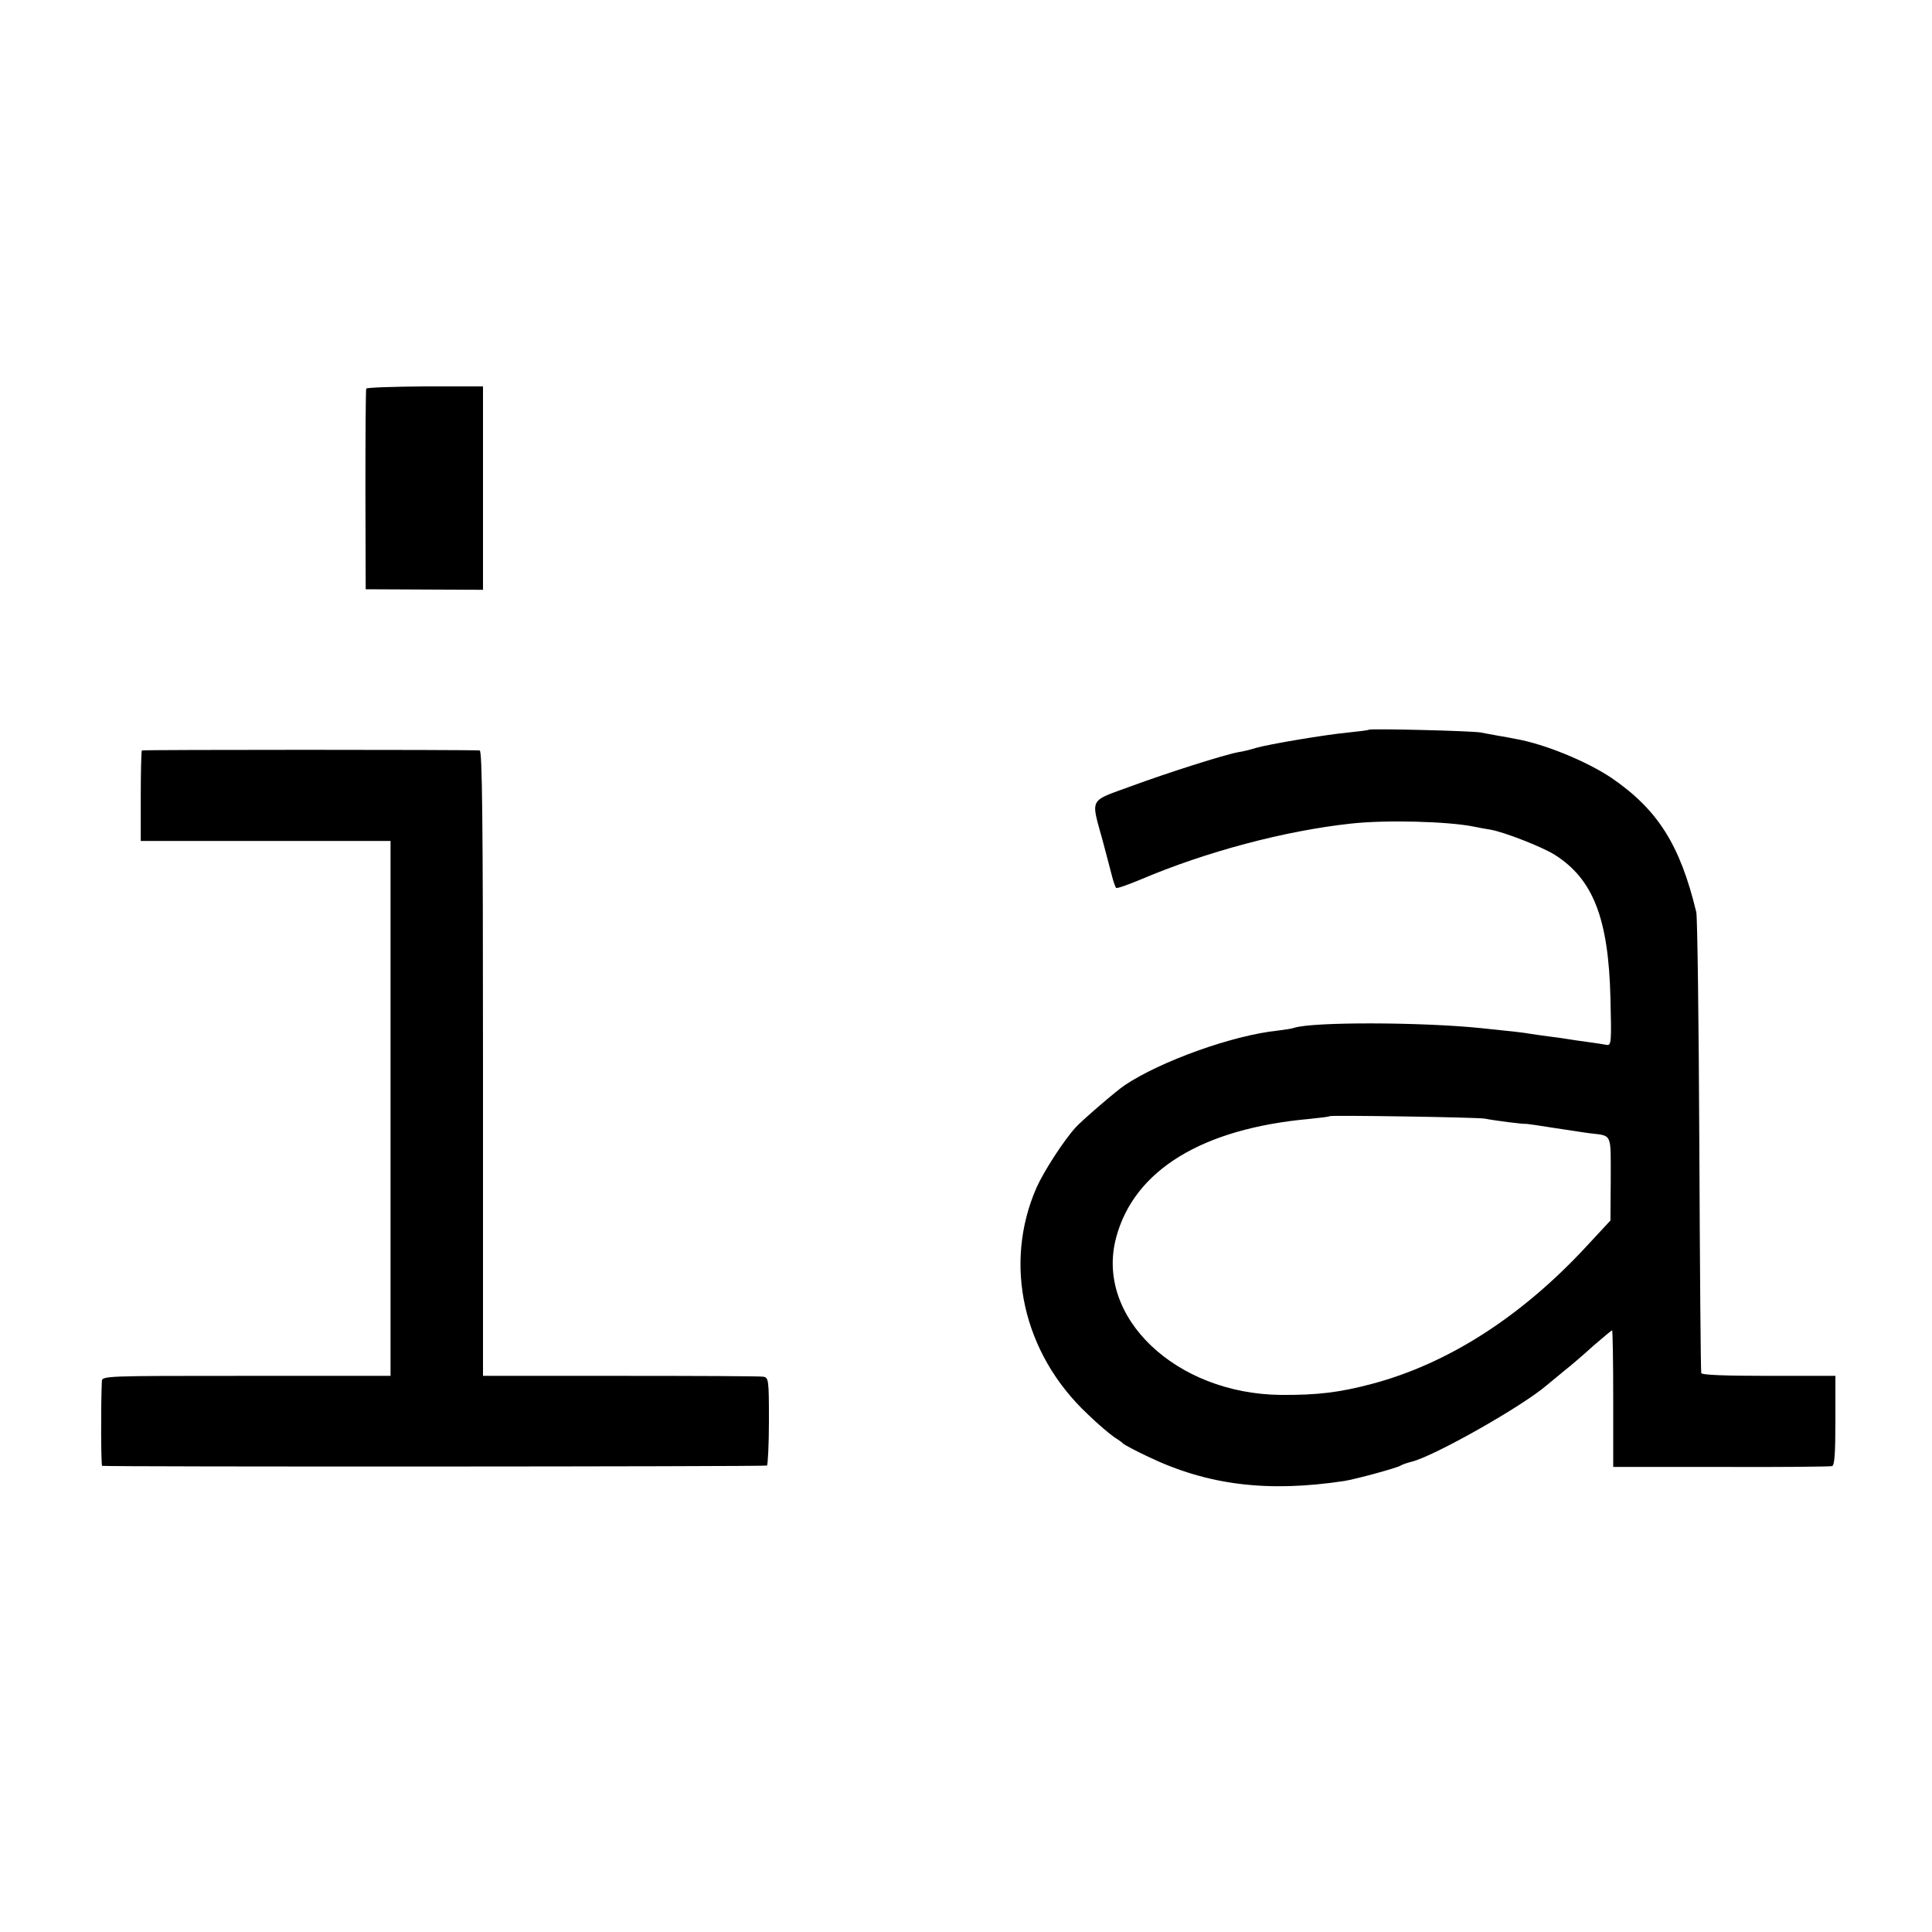
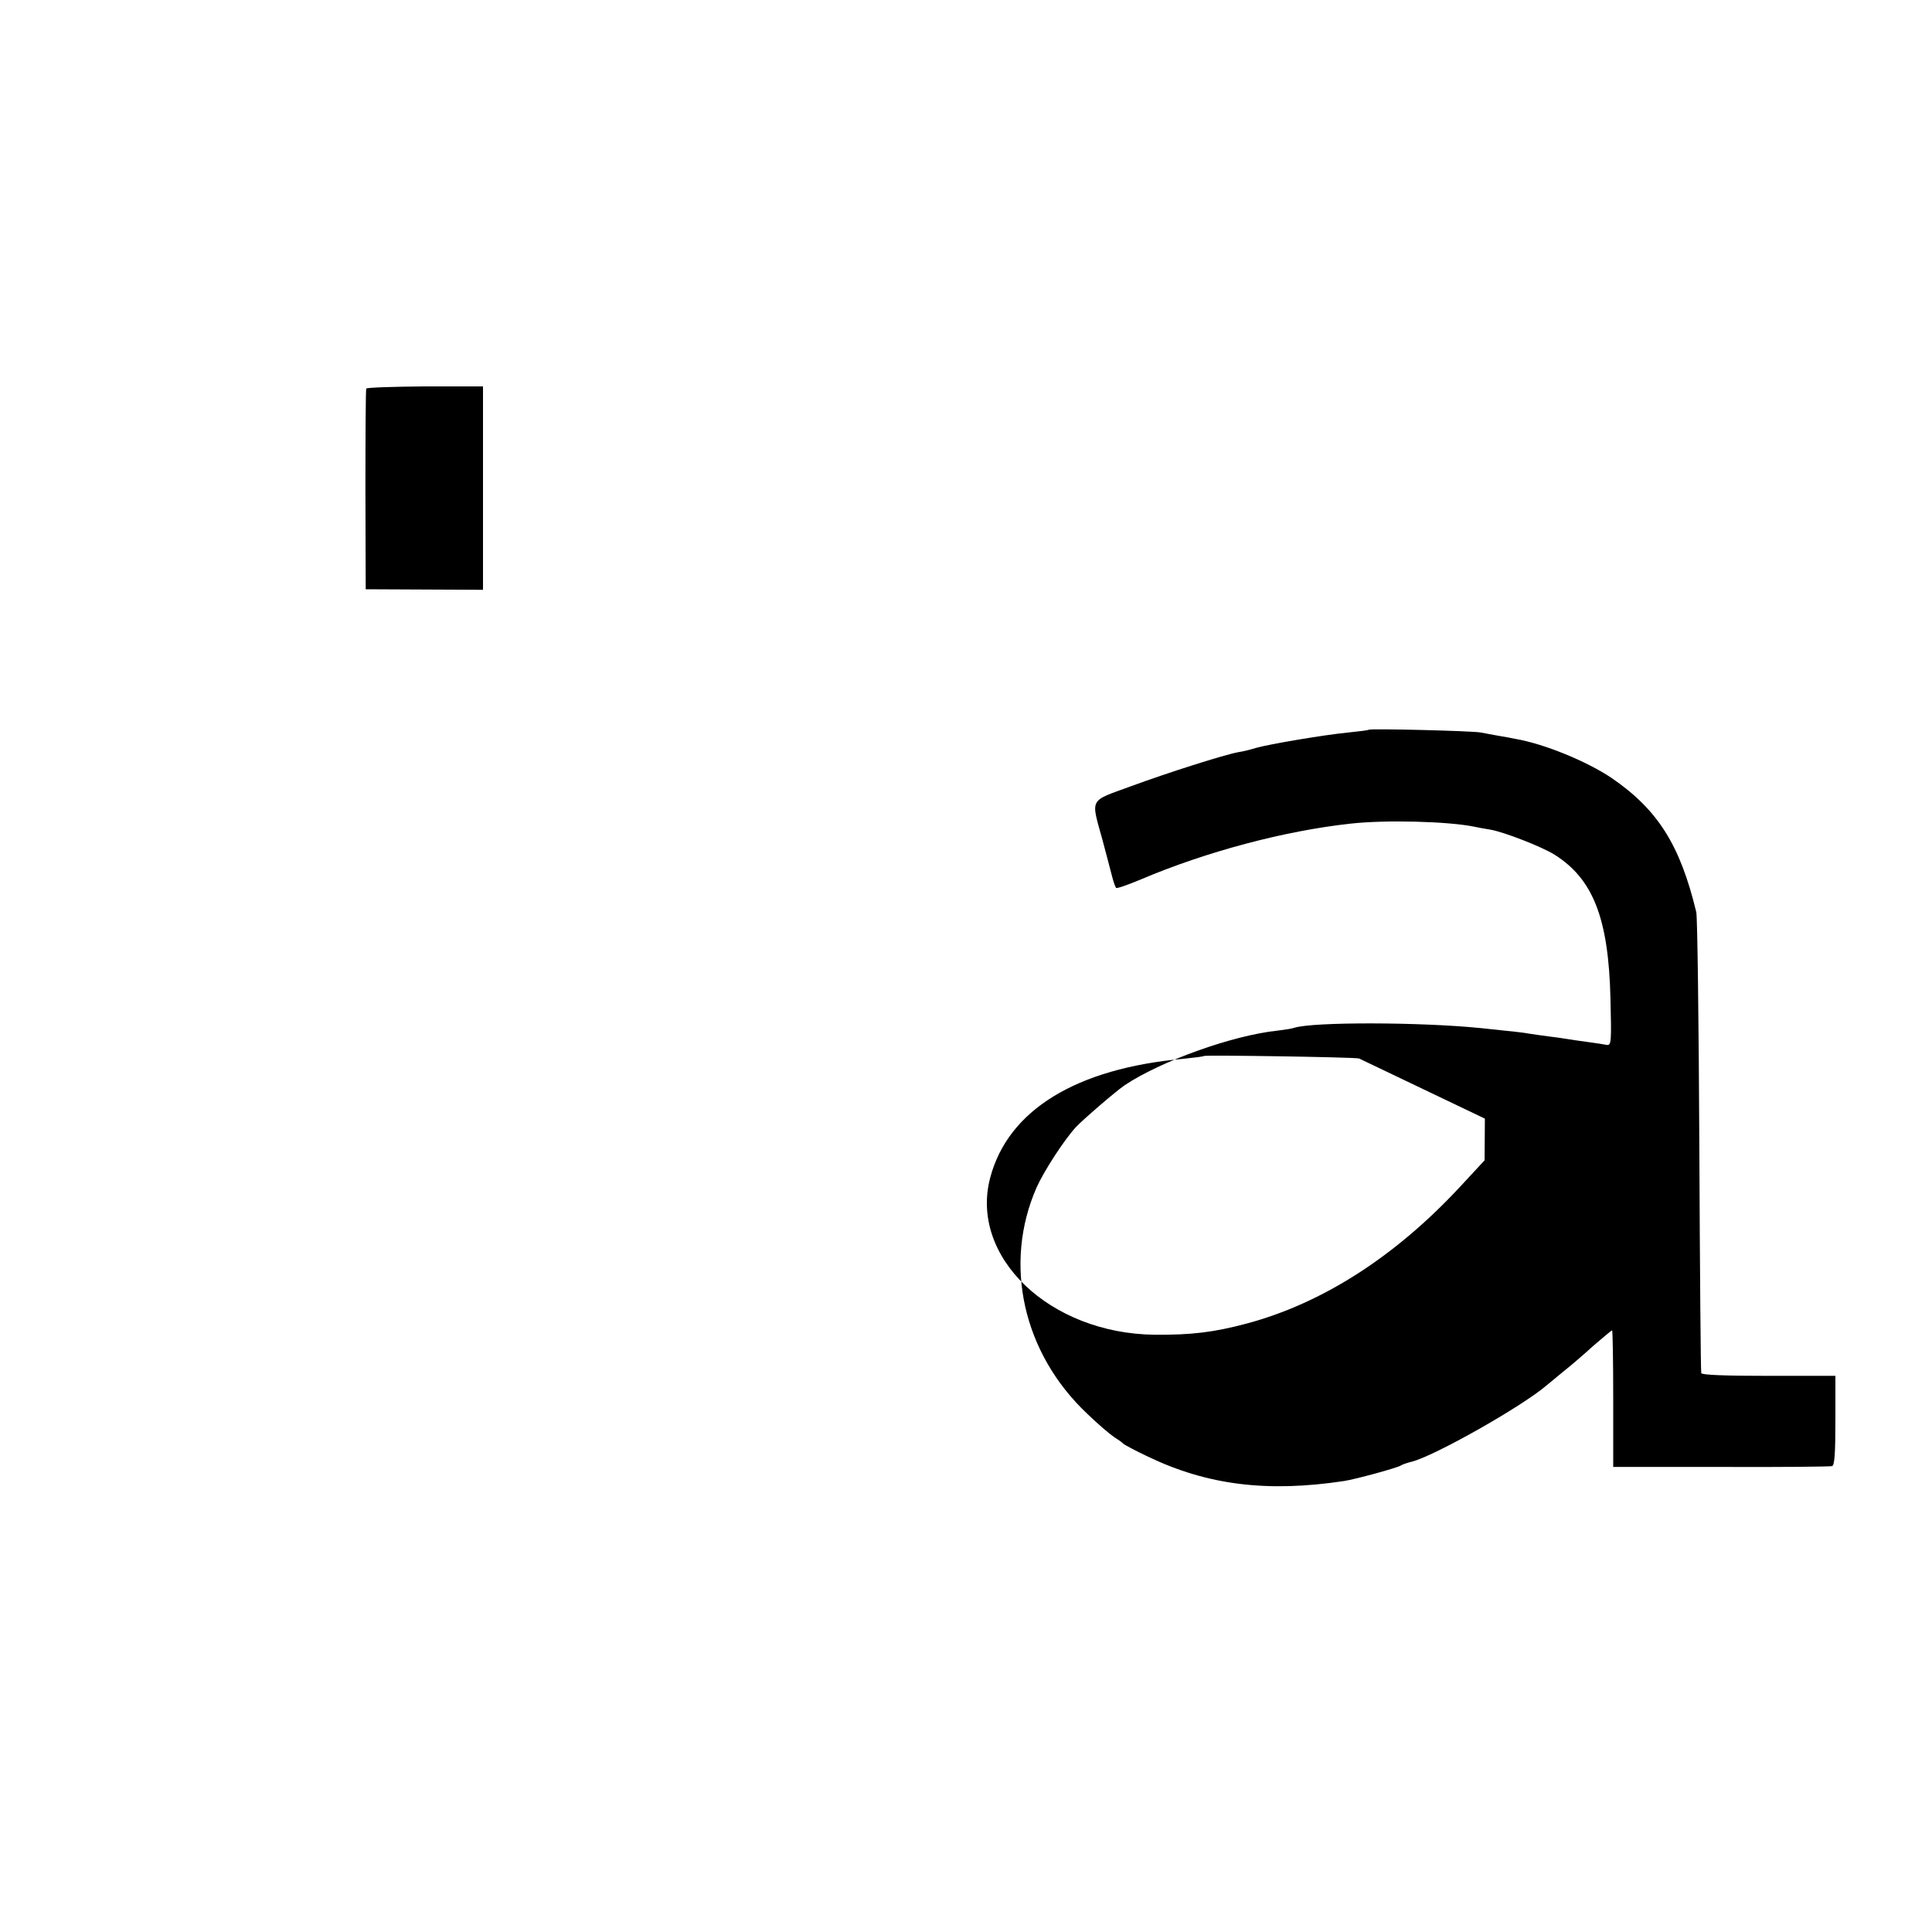
<svg xmlns="http://www.w3.org/2000/svg" version="1.0" width="700pt" height="700pt" viewBox="0 0 700 700" preserveAspectRatio="xMidYMid meet">
  <g transform="translate(0,700) scale(0.1,-0.1)" fill="#000000" stroke="none">
    <path d="M1327 5592 c-2 -4 -3 -169 -3 -367 l1 -360 213 -1 212 -1 0 368 0 369 -210 0 c-115 -1 -211 -4 -213 -8z" />
-     <path d="M4959 4356 c-2 -2 -35 -6 -74 -10 -84 -8 -286 -42 -335 -56 -19 -6 -47 -13 -62 -15 -51 -9 -258 -75 -391 -124 -153 -56 -145 -40 -102 -196 15 -55 30 -115 35 -133 5 -19 11 -36 14 -39 3 -3 42 11 88 30 237 101 523 177 763 203 127 14 351 8 445 -11 14 -3 41 -8 60 -11 48 -8 187 -62 233 -91 139 -88 195 -230 202 -520 4 -158 3 -171 -13 -169 -9 2 -42 7 -72 11 -30 4 -64 9 -75 11 -11 2 -40 6 -65 9 -25 3 -56 8 -70 10 -22 4 -50 7 -175 20 -217 22 -609 23 -676 1 -8 -3 -34 -7 -59 -10 -164 -17 -425 -111 -555 -198 -30 -20 -152 -125 -177 -152 -43 -47 -115 -158 -142 -218 -122 -277 -50 -601 184 -821 38 -37 82 -74 97 -84 16 -10 30 -20 33 -24 3 -3 43 -25 90 -47 215 -103 432 -130 710 -88 40 6 194 48 205 56 6 4 24 10 40 14 81 20 398 199 488 276 12 10 41 34 63 52 23 18 71 59 106 91 36 31 67 57 69 57 2 0 4 -111 4 -247 l0 -248 390 0 c215 -1 396 1 403 3 9 3 12 45 12 166 l0 161 -241 0 c-155 0 -243 3 -245 10 -2 5 -5 377 -7 825 -2 448 -7 829 -11 845 -59 245 -140 372 -308 487 -90 60 -243 123 -348 141 -14 3 -41 8 -60 11 -19 3 -48 9 -65 12 -32 6 -400 15 -406 10z m421 -1409 c34 -7 144 -21 151 -19 3 0 46 -6 95 -14 49 -7 109 -17 134 -20 82 -10 76 3 76 -165 l-1 -151 -90 -97 c-234 -252 -499 -422 -774 -495 -117 -31 -197 -41 -331 -40 -381 4 -673 283 -596 570 65 244 311 395 701 430 39 4 72 8 73 10 6 4 535 -4 562 -9z" />
-     <path d="M514 4281 c-2 -2 -4 -77 -4 -166 l0 -162 453 0 452 0 0 -969 0 -969 -523 0 c-515 0 -522 0 -523 -20 -4 -94 -3 -305 1 -306 17 -4 2403 -3 2409 1 3 3 7 76 7 162 0 149 -1 157 -21 160 -11 2 -244 3 -517 3 l-498 0 0 1132 c0 899 -3 1133 -12 1134 -54 3 -1221 3 -1224 0z" />
+     <path d="M4959 4356 c-2 -2 -35 -6 -74 -10 -84 -8 -286 -42 -335 -56 -19 -6 -47 -13 -62 -15 -51 -9 -258 -75 -391 -124 -153 -56 -145 -40 -102 -196 15 -55 30 -115 35 -133 5 -19 11 -36 14 -39 3 -3 42 11 88 30 237 101 523 177 763 203 127 14 351 8 445 -11 14 -3 41 -8 60 -11 48 -8 187 -62 233 -91 139 -88 195 -230 202 -520 4 -158 3 -171 -13 -169 -9 2 -42 7 -72 11 -30 4 -64 9 -75 11 -11 2 -40 6 -65 9 -25 3 -56 8 -70 10 -22 4 -50 7 -175 20 -217 22 -609 23 -676 1 -8 -3 -34 -7 -59 -10 -164 -17 -425 -111 -555 -198 -30 -20 -152 -125 -177 -152 -43 -47 -115 -158 -142 -218 -122 -277 -50 -601 184 -821 38 -37 82 -74 97 -84 16 -10 30 -20 33 -24 3 -3 43 -25 90 -47 215 -103 432 -130 710 -88 40 6 194 48 205 56 6 4 24 10 40 14 81 20 398 199 488 276 12 10 41 34 63 52 23 18 71 59 106 91 36 31 67 57 69 57 2 0 4 -111 4 -247 l0 -248 390 0 c215 -1 396 1 403 3 9 3 12 45 12 166 l0 161 -241 0 c-155 0 -243 3 -245 10 -2 5 -5 377 -7 825 -2 448 -7 829 -11 845 -59 245 -140 372 -308 487 -90 60 -243 123 -348 141 -14 3 -41 8 -60 11 -19 3 -48 9 -65 12 -32 6 -400 15 -406 10z m421 -1409 l-1 -151 -90 -97 c-234 -252 -499 -422 -774 -495 -117 -31 -197 -41 -331 -40 -381 4 -673 283 -596 570 65 244 311 395 701 430 39 4 72 8 73 10 6 4 535 -4 562 -9z" />
  </g>
</svg>